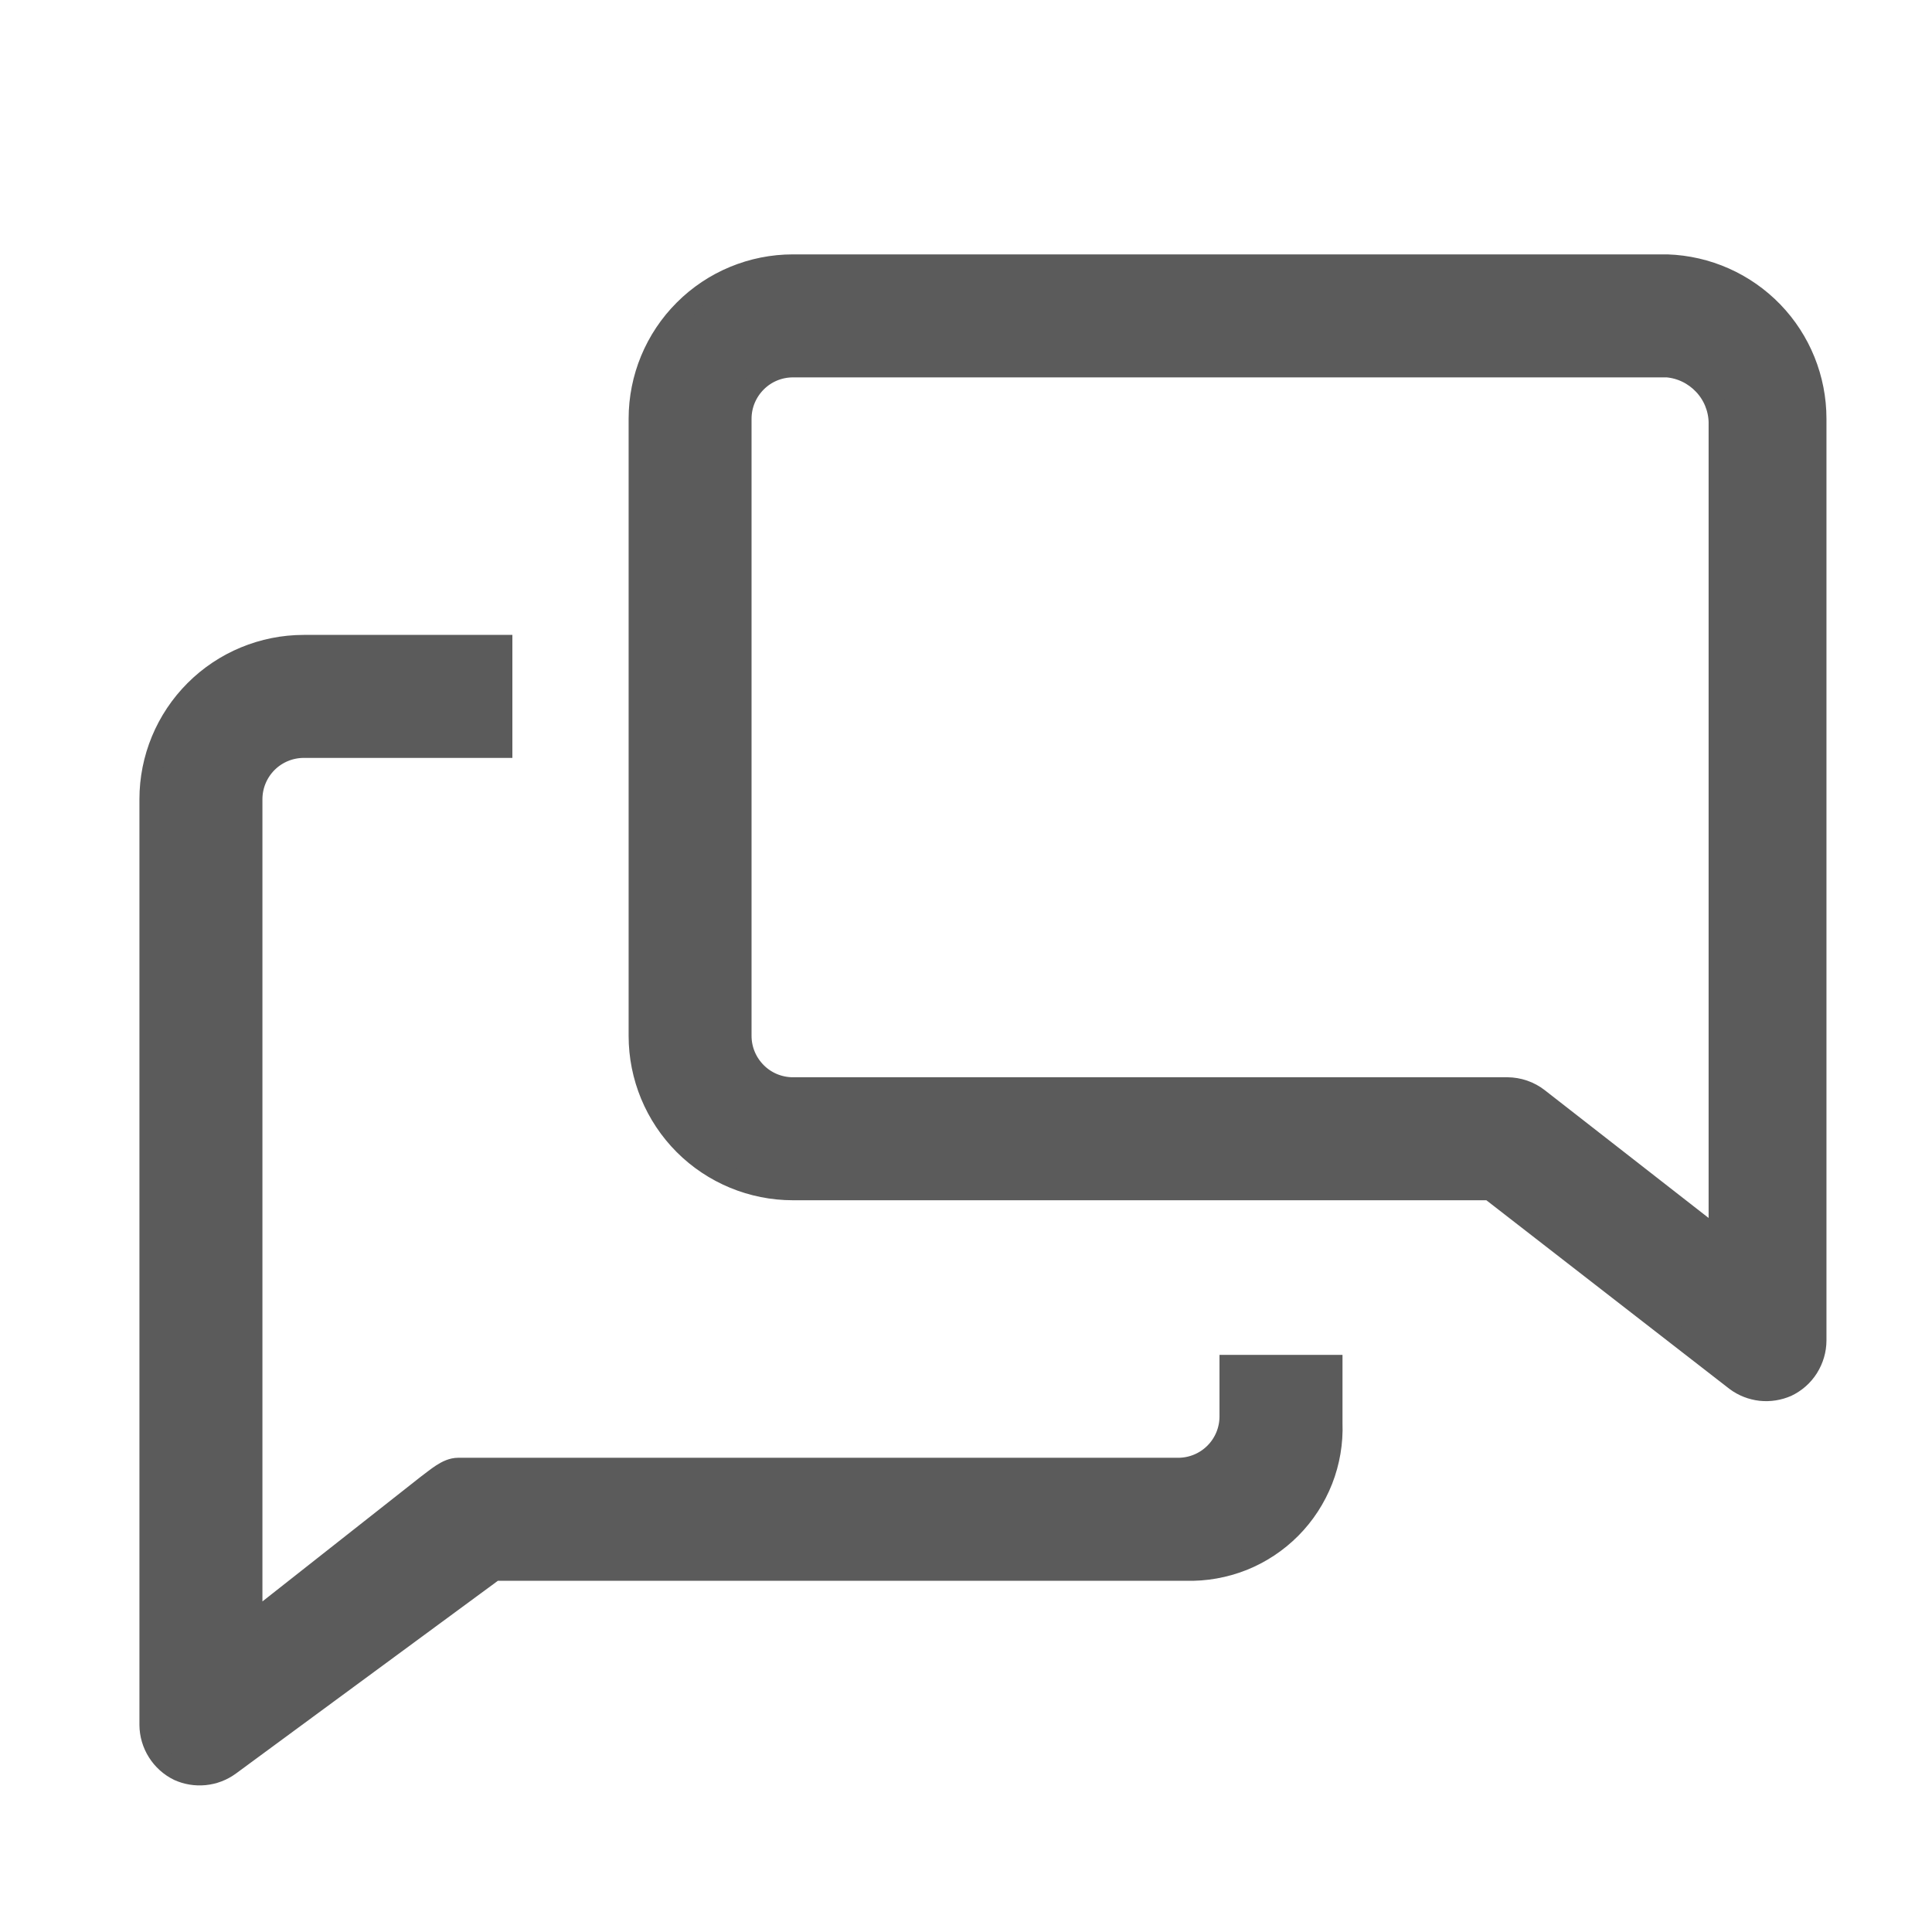
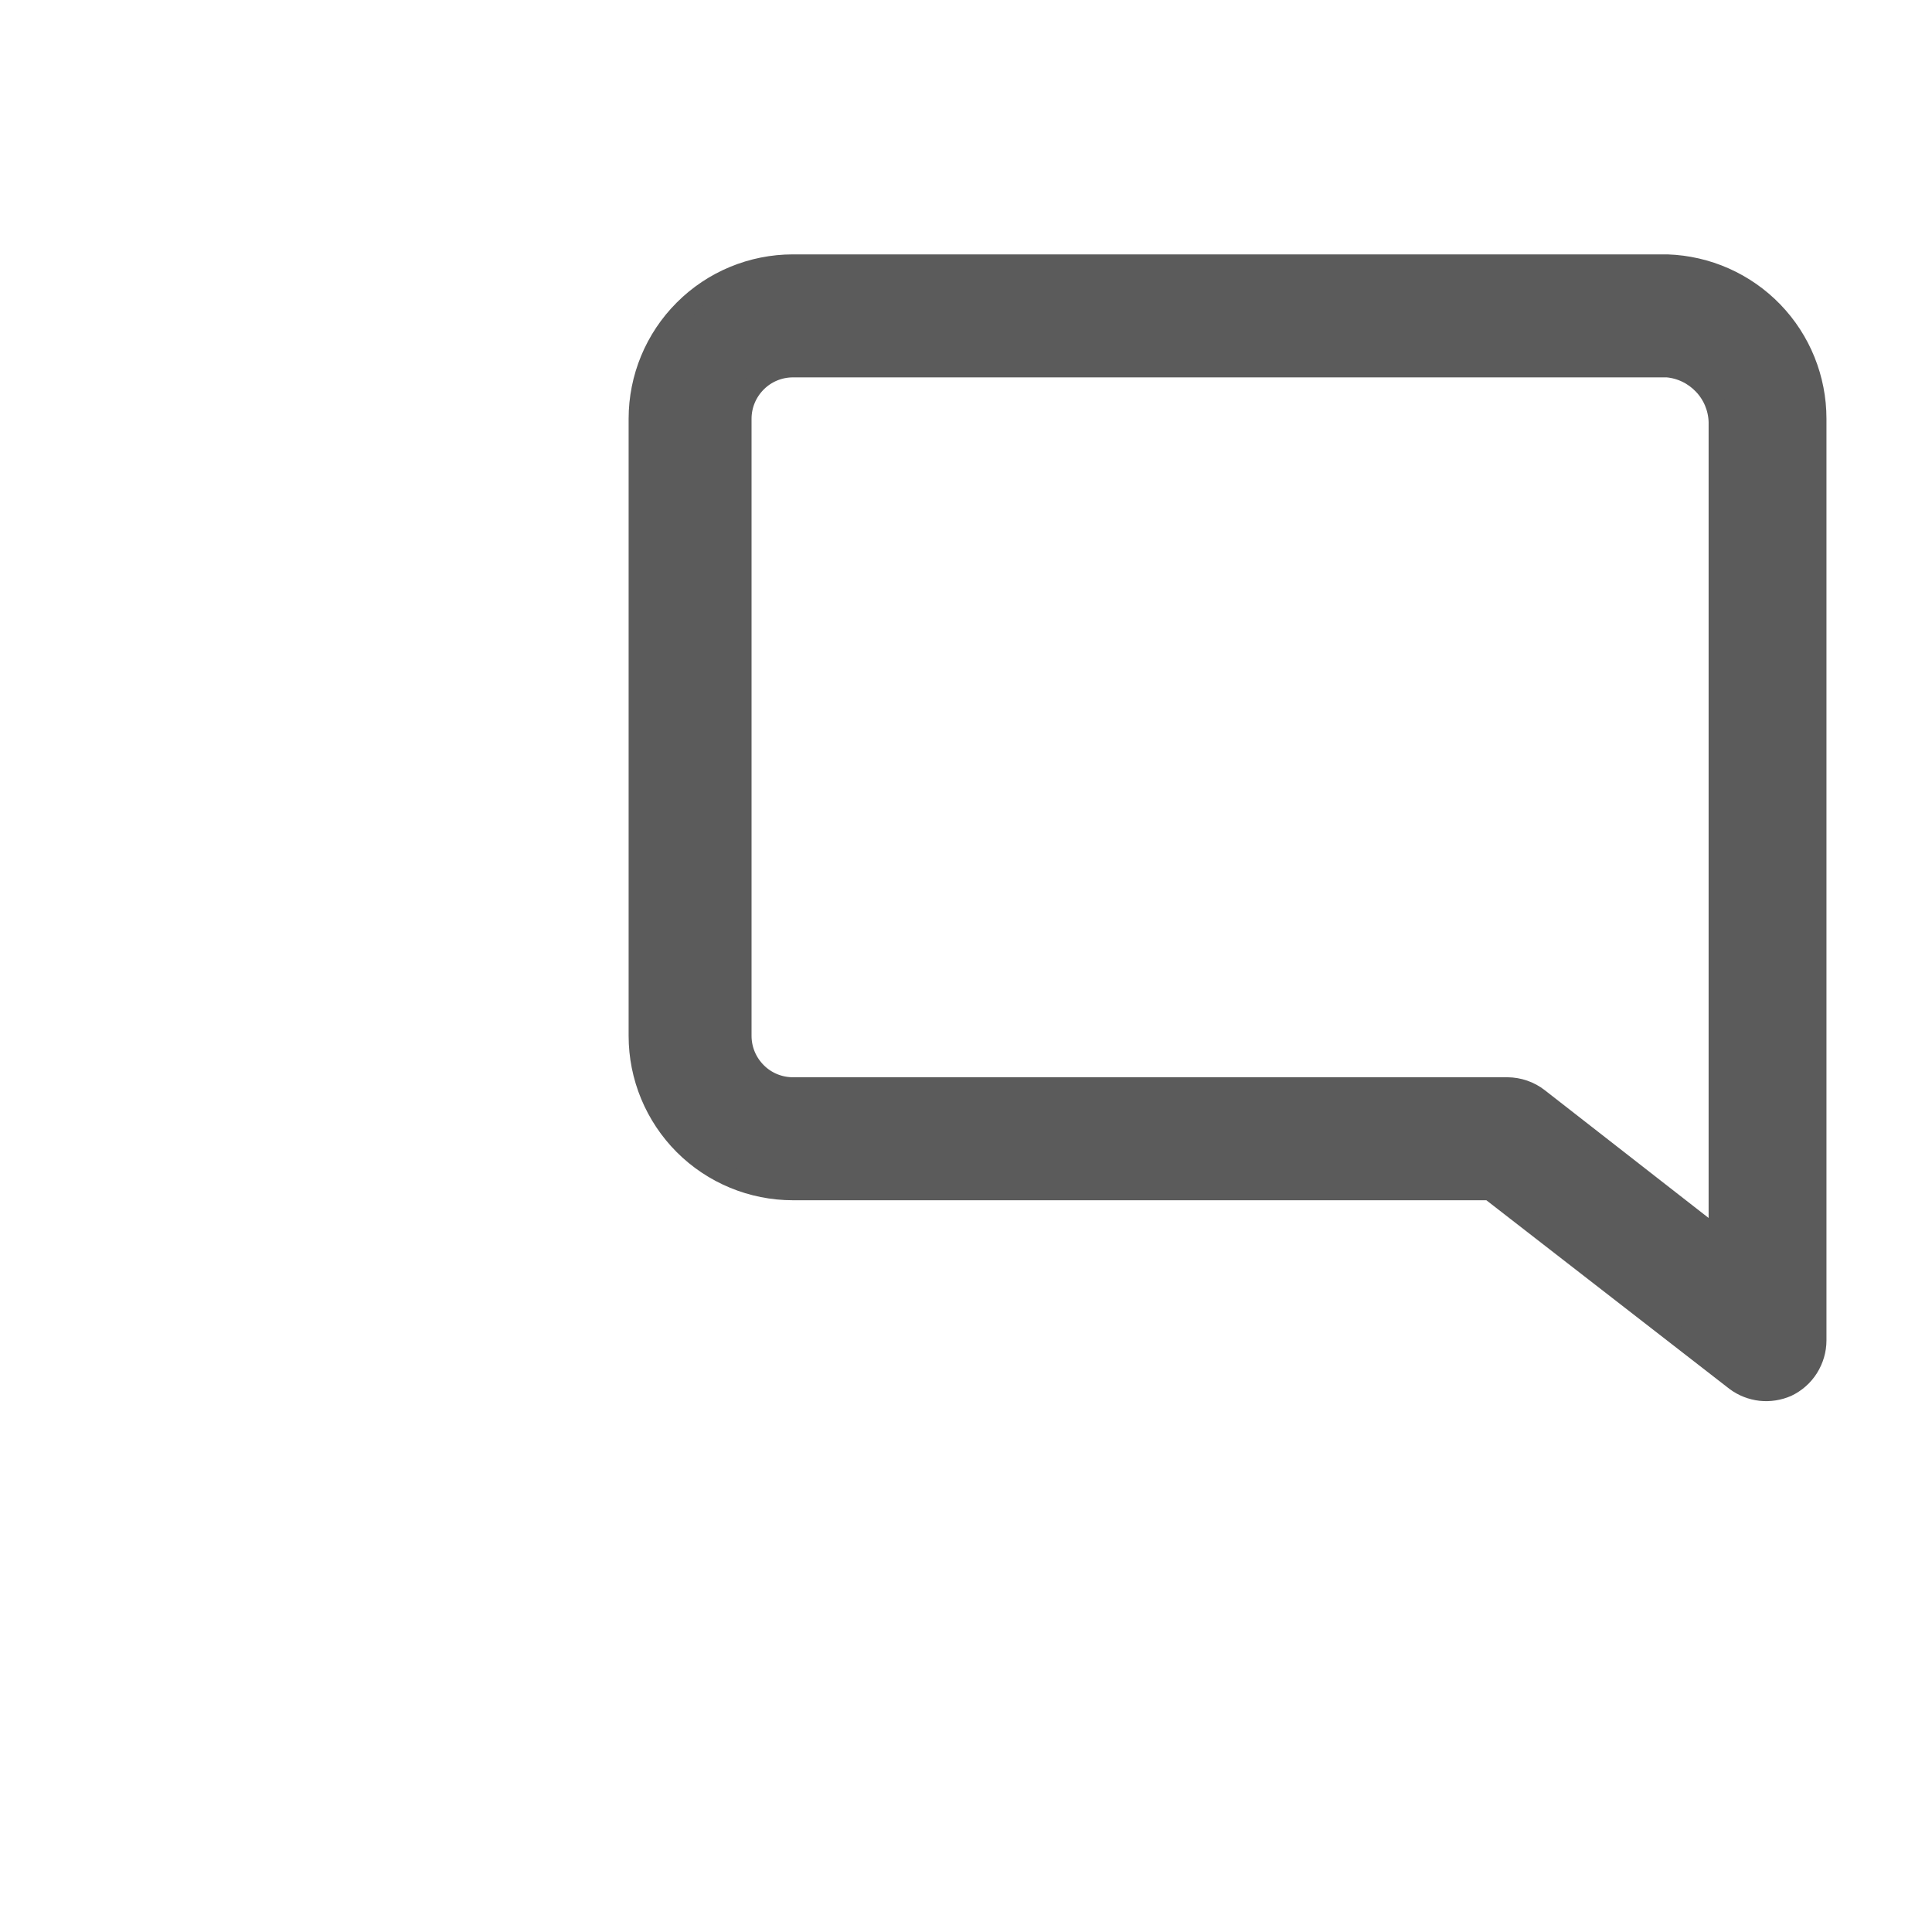
<svg xmlns="http://www.w3.org/2000/svg" width="24" height="24" viewBox="0 0 24 24" fill="none">
-   <path d="M15.274 17.595C15.274 17.765 15.207 17.927 15.087 18.047C14.967 18.167 14.805 18.234 14.635 18.234H5.691C5.55 18.234 5.416 18.362 5.301 18.445L3.135 20.151V9.928C3.135 9.759 3.203 9.596 3.322 9.477C3.442 9.357 3.605 9.29 3.774 9.29H6.24V8.012H3.774C3.266 8.012 2.778 8.214 2.419 8.573C2.059 8.933 1.857 9.42 1.857 9.928V21.428C1.858 21.547 1.892 21.663 1.956 21.764C2.019 21.864 2.109 21.945 2.215 21.997C2.318 22.044 2.431 22.062 2.543 22.051C2.655 22.04 2.763 21.999 2.854 21.933L6.144 19.512H14.731C14.973 19.519 15.214 19.476 15.439 19.387C15.664 19.297 15.868 19.162 16.039 18.99C16.21 18.818 16.343 18.613 16.432 18.387C16.52 18.162 16.561 17.92 16.552 17.678V16.956H15.274V17.595Z" fill="#5B5B5B" stroke="#5B5B5B" stroke-width="0.25" />
  <path d="M20.711 3.285H9.85C9.342 3.285 8.854 3.487 8.495 3.847C8.136 4.206 7.934 4.693 7.934 5.202V12.868C7.934 13.377 8.136 13.864 8.495 14.224C8.854 14.583 9.342 14.785 9.85 14.785H18.507L21.561 17.155C21.652 17.223 21.759 17.264 21.871 17.277C21.983 17.289 22.097 17.271 22.2 17.226C22.309 17.174 22.401 17.093 22.465 16.991C22.529 16.889 22.564 16.771 22.564 16.651V5.202C22.564 4.704 22.371 4.226 22.026 3.869C21.68 3.511 21.209 3.302 20.711 3.285ZM21.35 15.386L19.114 13.642C19.003 13.555 18.866 13.508 18.724 13.507H9.85C9.681 13.507 9.518 13.44 9.399 13.32C9.279 13.2 9.211 13.038 9.211 12.868V5.202C9.211 5.032 9.279 4.87 9.399 4.75C9.518 4.63 9.681 4.563 9.85 4.563H20.711C20.882 4.578 21.041 4.656 21.159 4.781C21.277 4.905 21.345 5.069 21.35 5.24V15.386Z" fill="#5B5B5B" stroke="#5B5B5B" stroke-width="0.25" />
</svg>